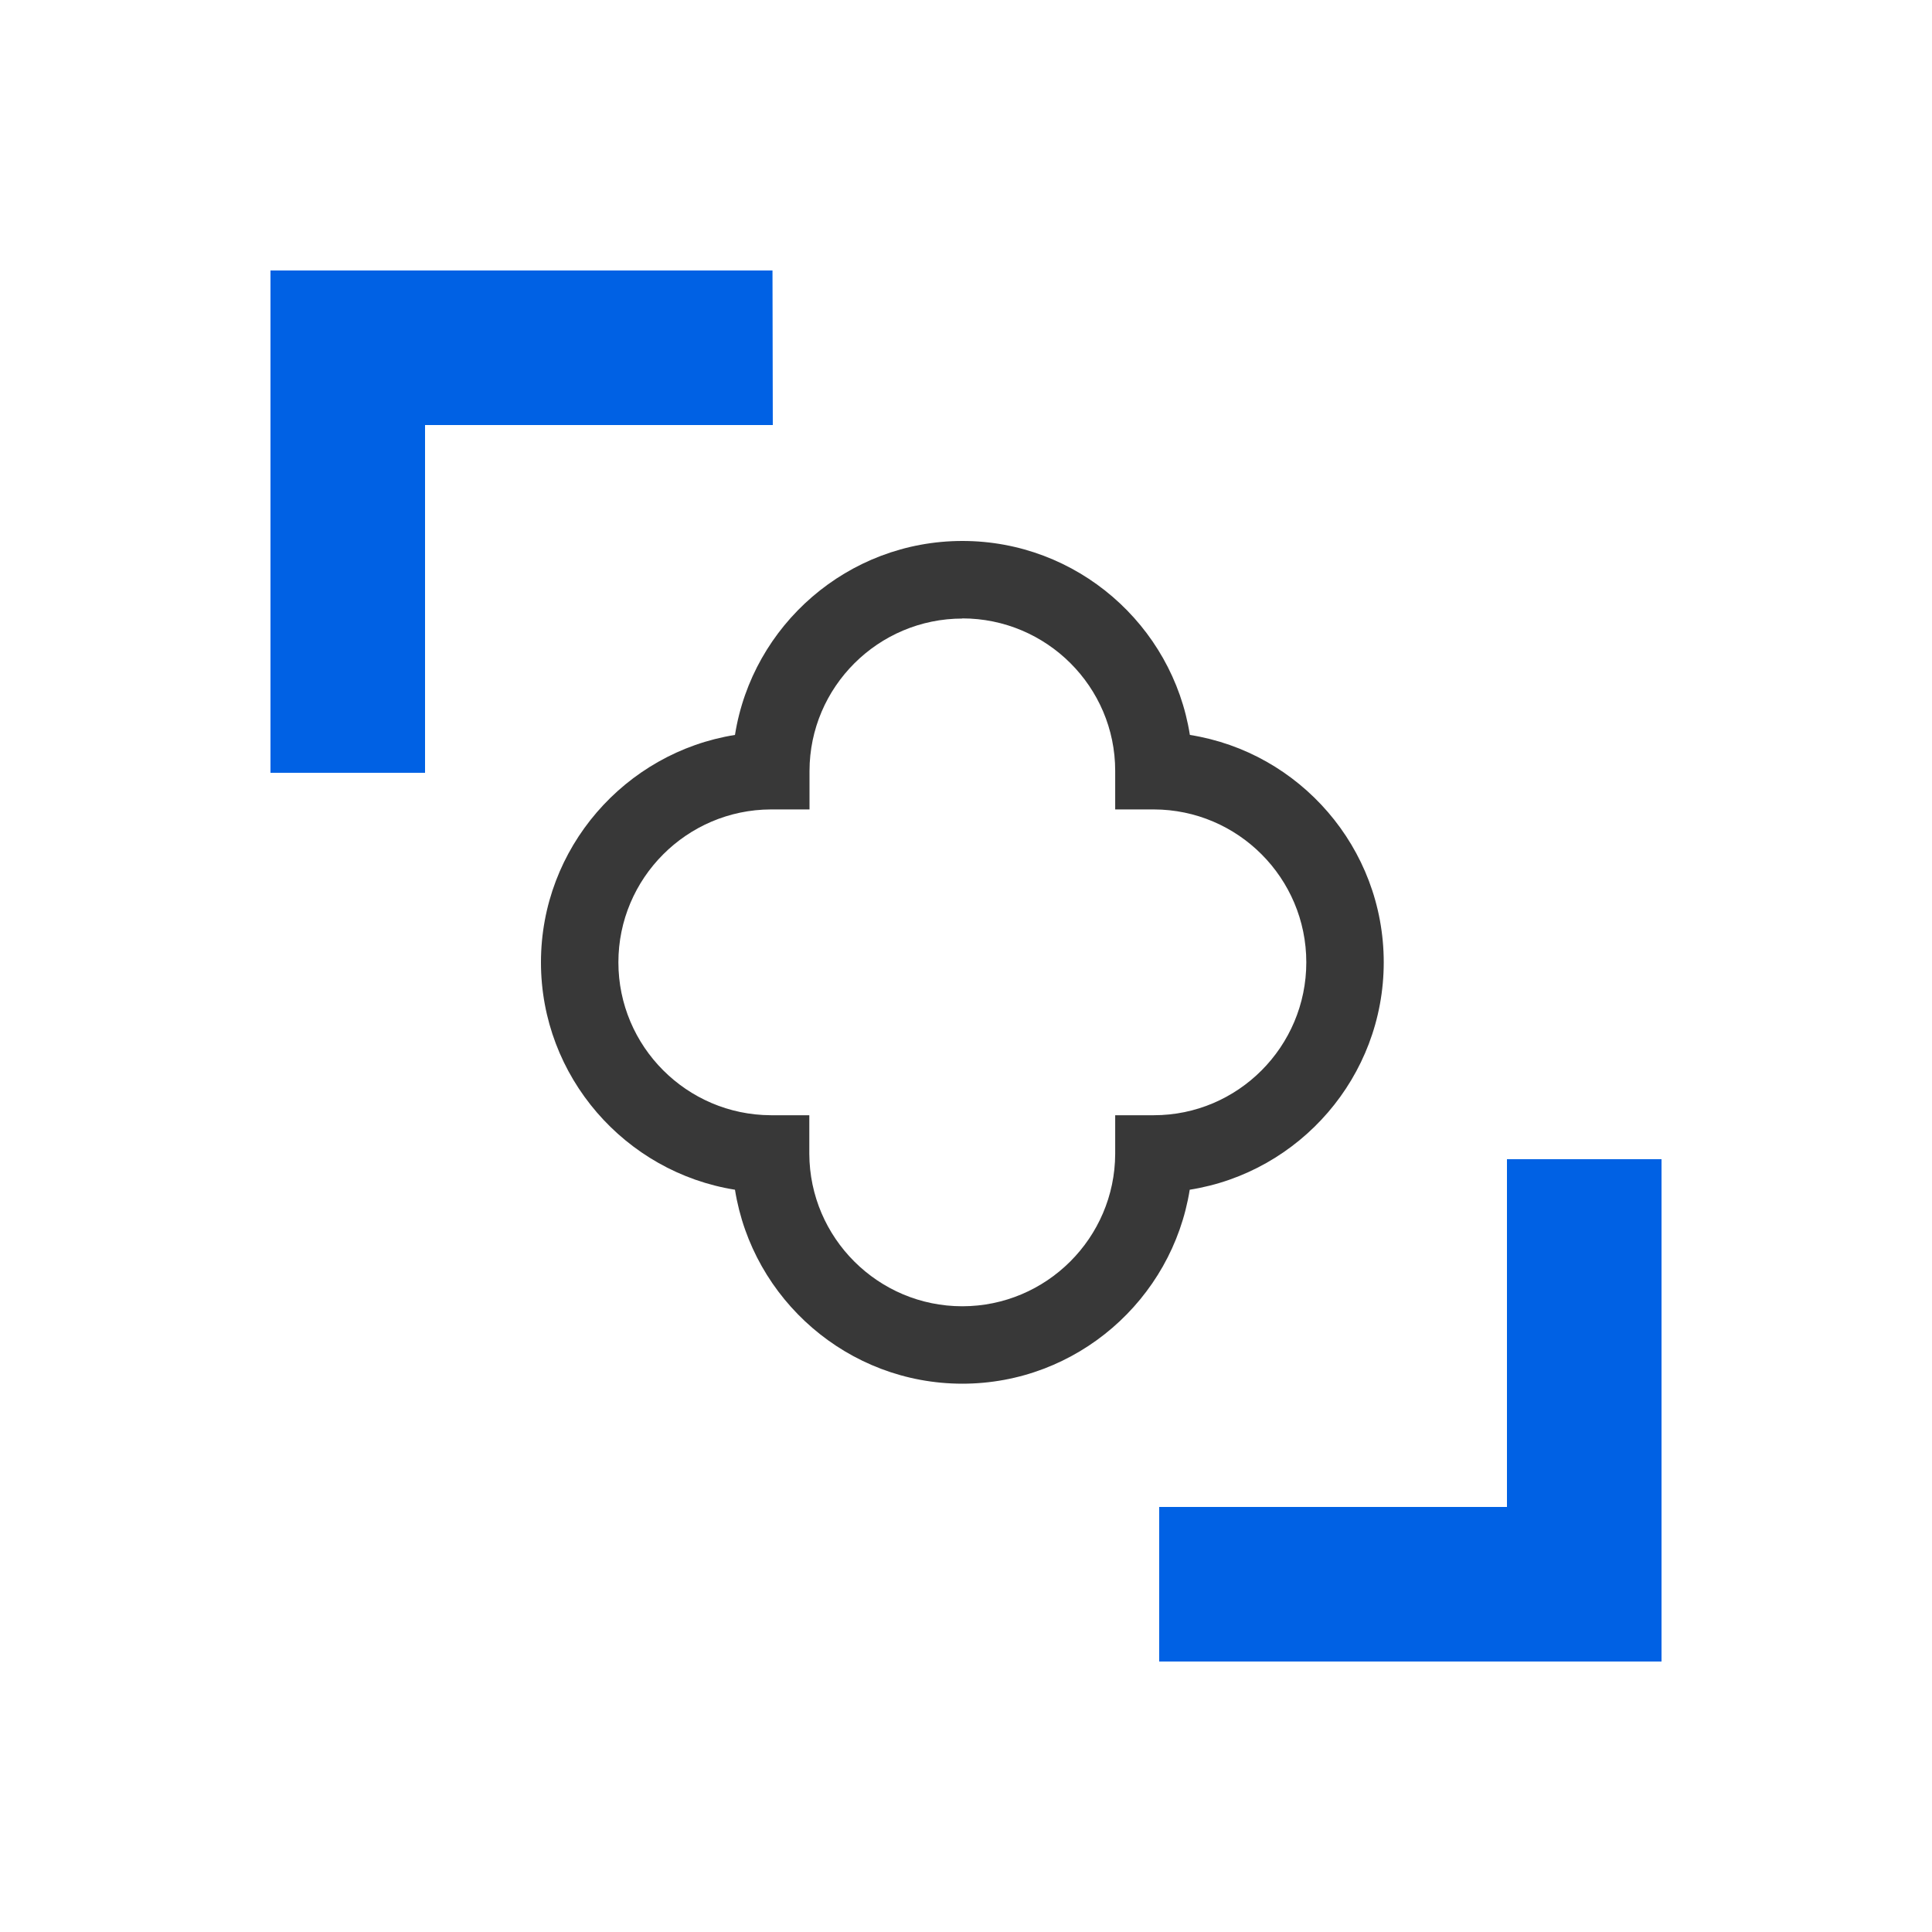
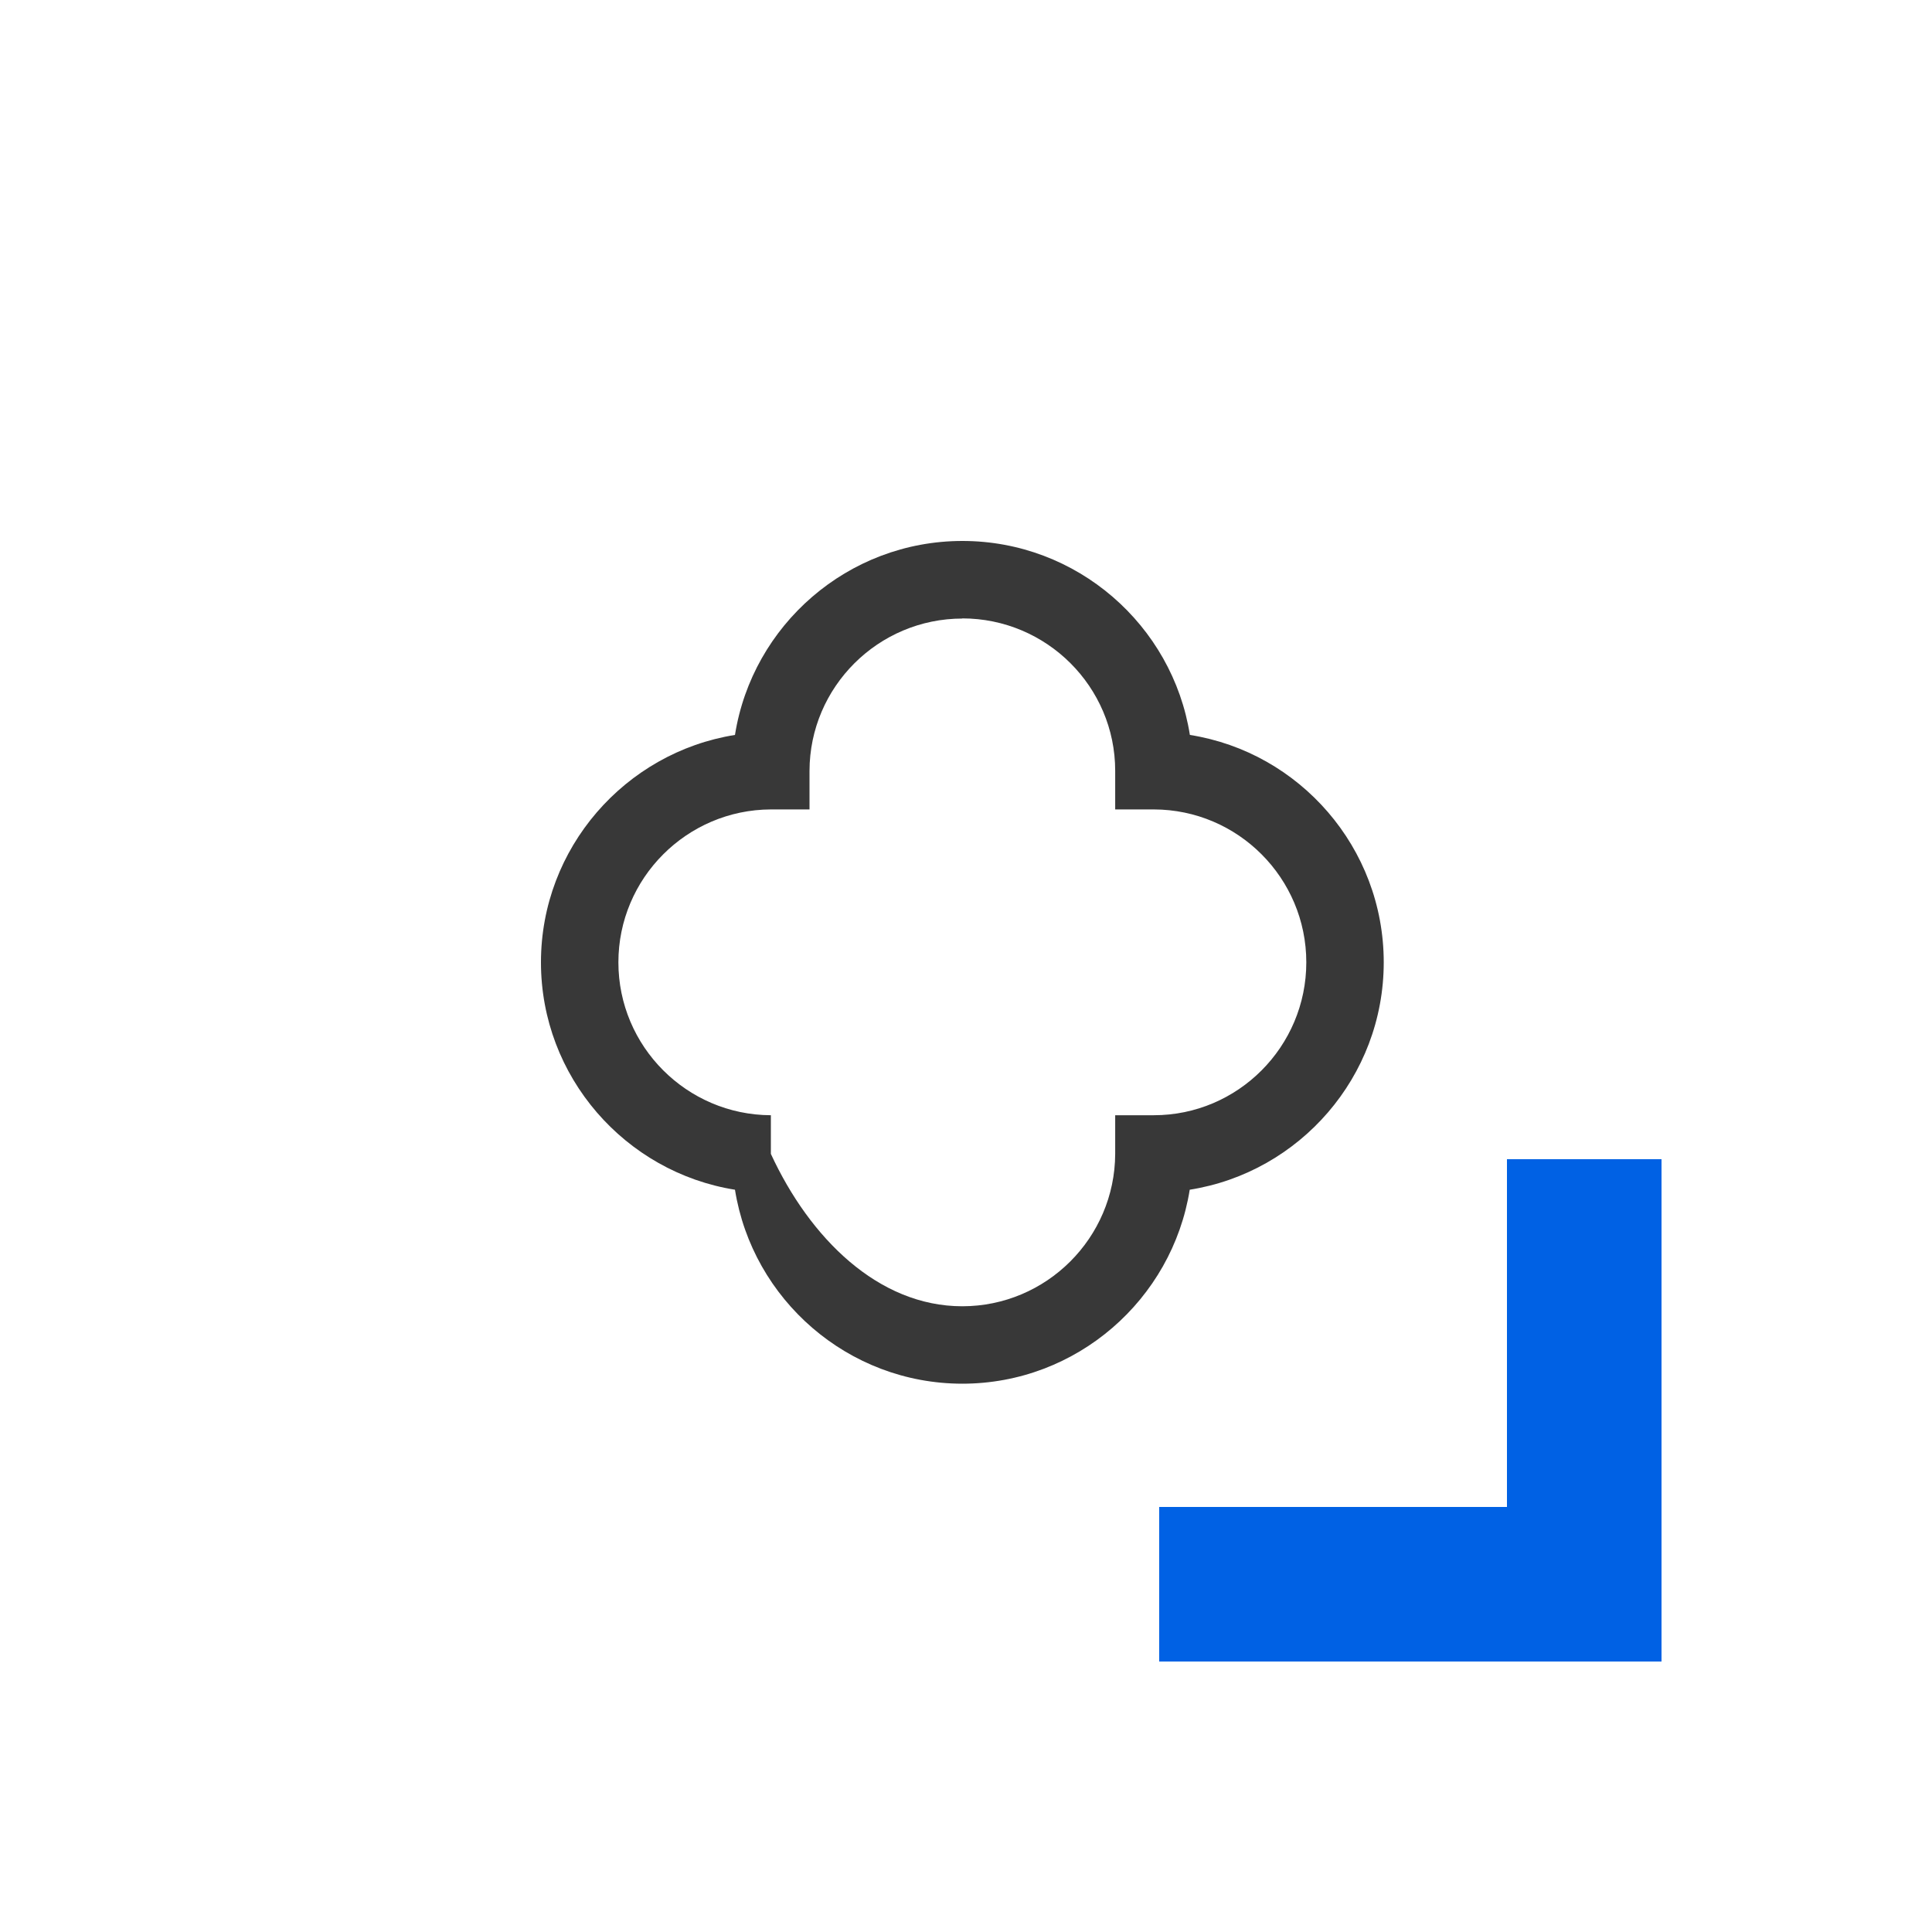
<svg xmlns="http://www.w3.org/2000/svg" width="50" height="50" viewBox="0 0 50 50" fill="none">
-   <path d="M11 20H7V7H19.992L20 11H11V20Z" fill="#0061E4" />
  <path d="M43 43H30V39H39V30H43V43Z" fill="#0061E4" />
-   <path d="M24.908 35.81C21.945 35.81 19.475 33.63 19.021 30.79C16.181 30.337 14 27.866 14 24.905C14 21.944 16.181 19.474 19.021 19.02C19.471 16.18 21.941 14 24.908 14C27.874 14 30.345 16.18 30.794 19.02C33.635 19.469 35.811 21.939 35.811 24.905C35.811 27.871 33.63 30.341 30.79 30.79C30.336 33.63 27.866 35.81 24.903 35.81H24.908ZM24.908 16.008C22.731 16.008 20.954 17.776 20.95 19.952V20.948H19.95C17.773 20.956 16.004 22.729 16.004 24.905C16.004 27.081 17.773 28.854 19.95 28.862H20.945V29.862C20.954 32.038 22.727 33.806 24.903 33.806C27.08 33.806 28.853 32.038 28.861 29.862V28.862H29.861C32.038 28.862 33.807 27.085 33.807 24.905C33.807 22.725 32.038 20.952 29.861 20.948H28.861V19.948C28.861 17.772 27.084 16.004 24.903 16.004L24.908 16.008Z" fill="#383838" />
+   <path d="M24.908 35.81C21.945 35.81 19.475 33.63 19.021 30.79C16.181 30.337 14 27.866 14 24.905C14 21.944 16.181 19.474 19.021 19.02C19.471 16.18 21.941 14 24.908 14C27.874 14 30.345 16.18 30.794 19.02C33.635 19.469 35.811 21.939 35.811 24.905C35.811 27.871 33.63 30.341 30.79 30.79C30.336 33.63 27.866 35.81 24.903 35.81H24.908ZM24.908 16.008C22.731 16.008 20.954 17.776 20.95 19.952V20.948H19.95C17.773 20.956 16.004 22.729 16.004 24.905C16.004 27.081 17.773 28.854 19.95 28.862V29.862C20.954 32.038 22.727 33.806 24.903 33.806C27.08 33.806 28.853 32.038 28.861 29.862V28.862H29.861C32.038 28.862 33.807 27.085 33.807 24.905C33.807 22.725 32.038 20.952 29.861 20.948H28.861V19.948C28.861 17.772 27.084 16.004 24.903 16.004L24.908 16.008Z" fill="#383838" />
</svg>